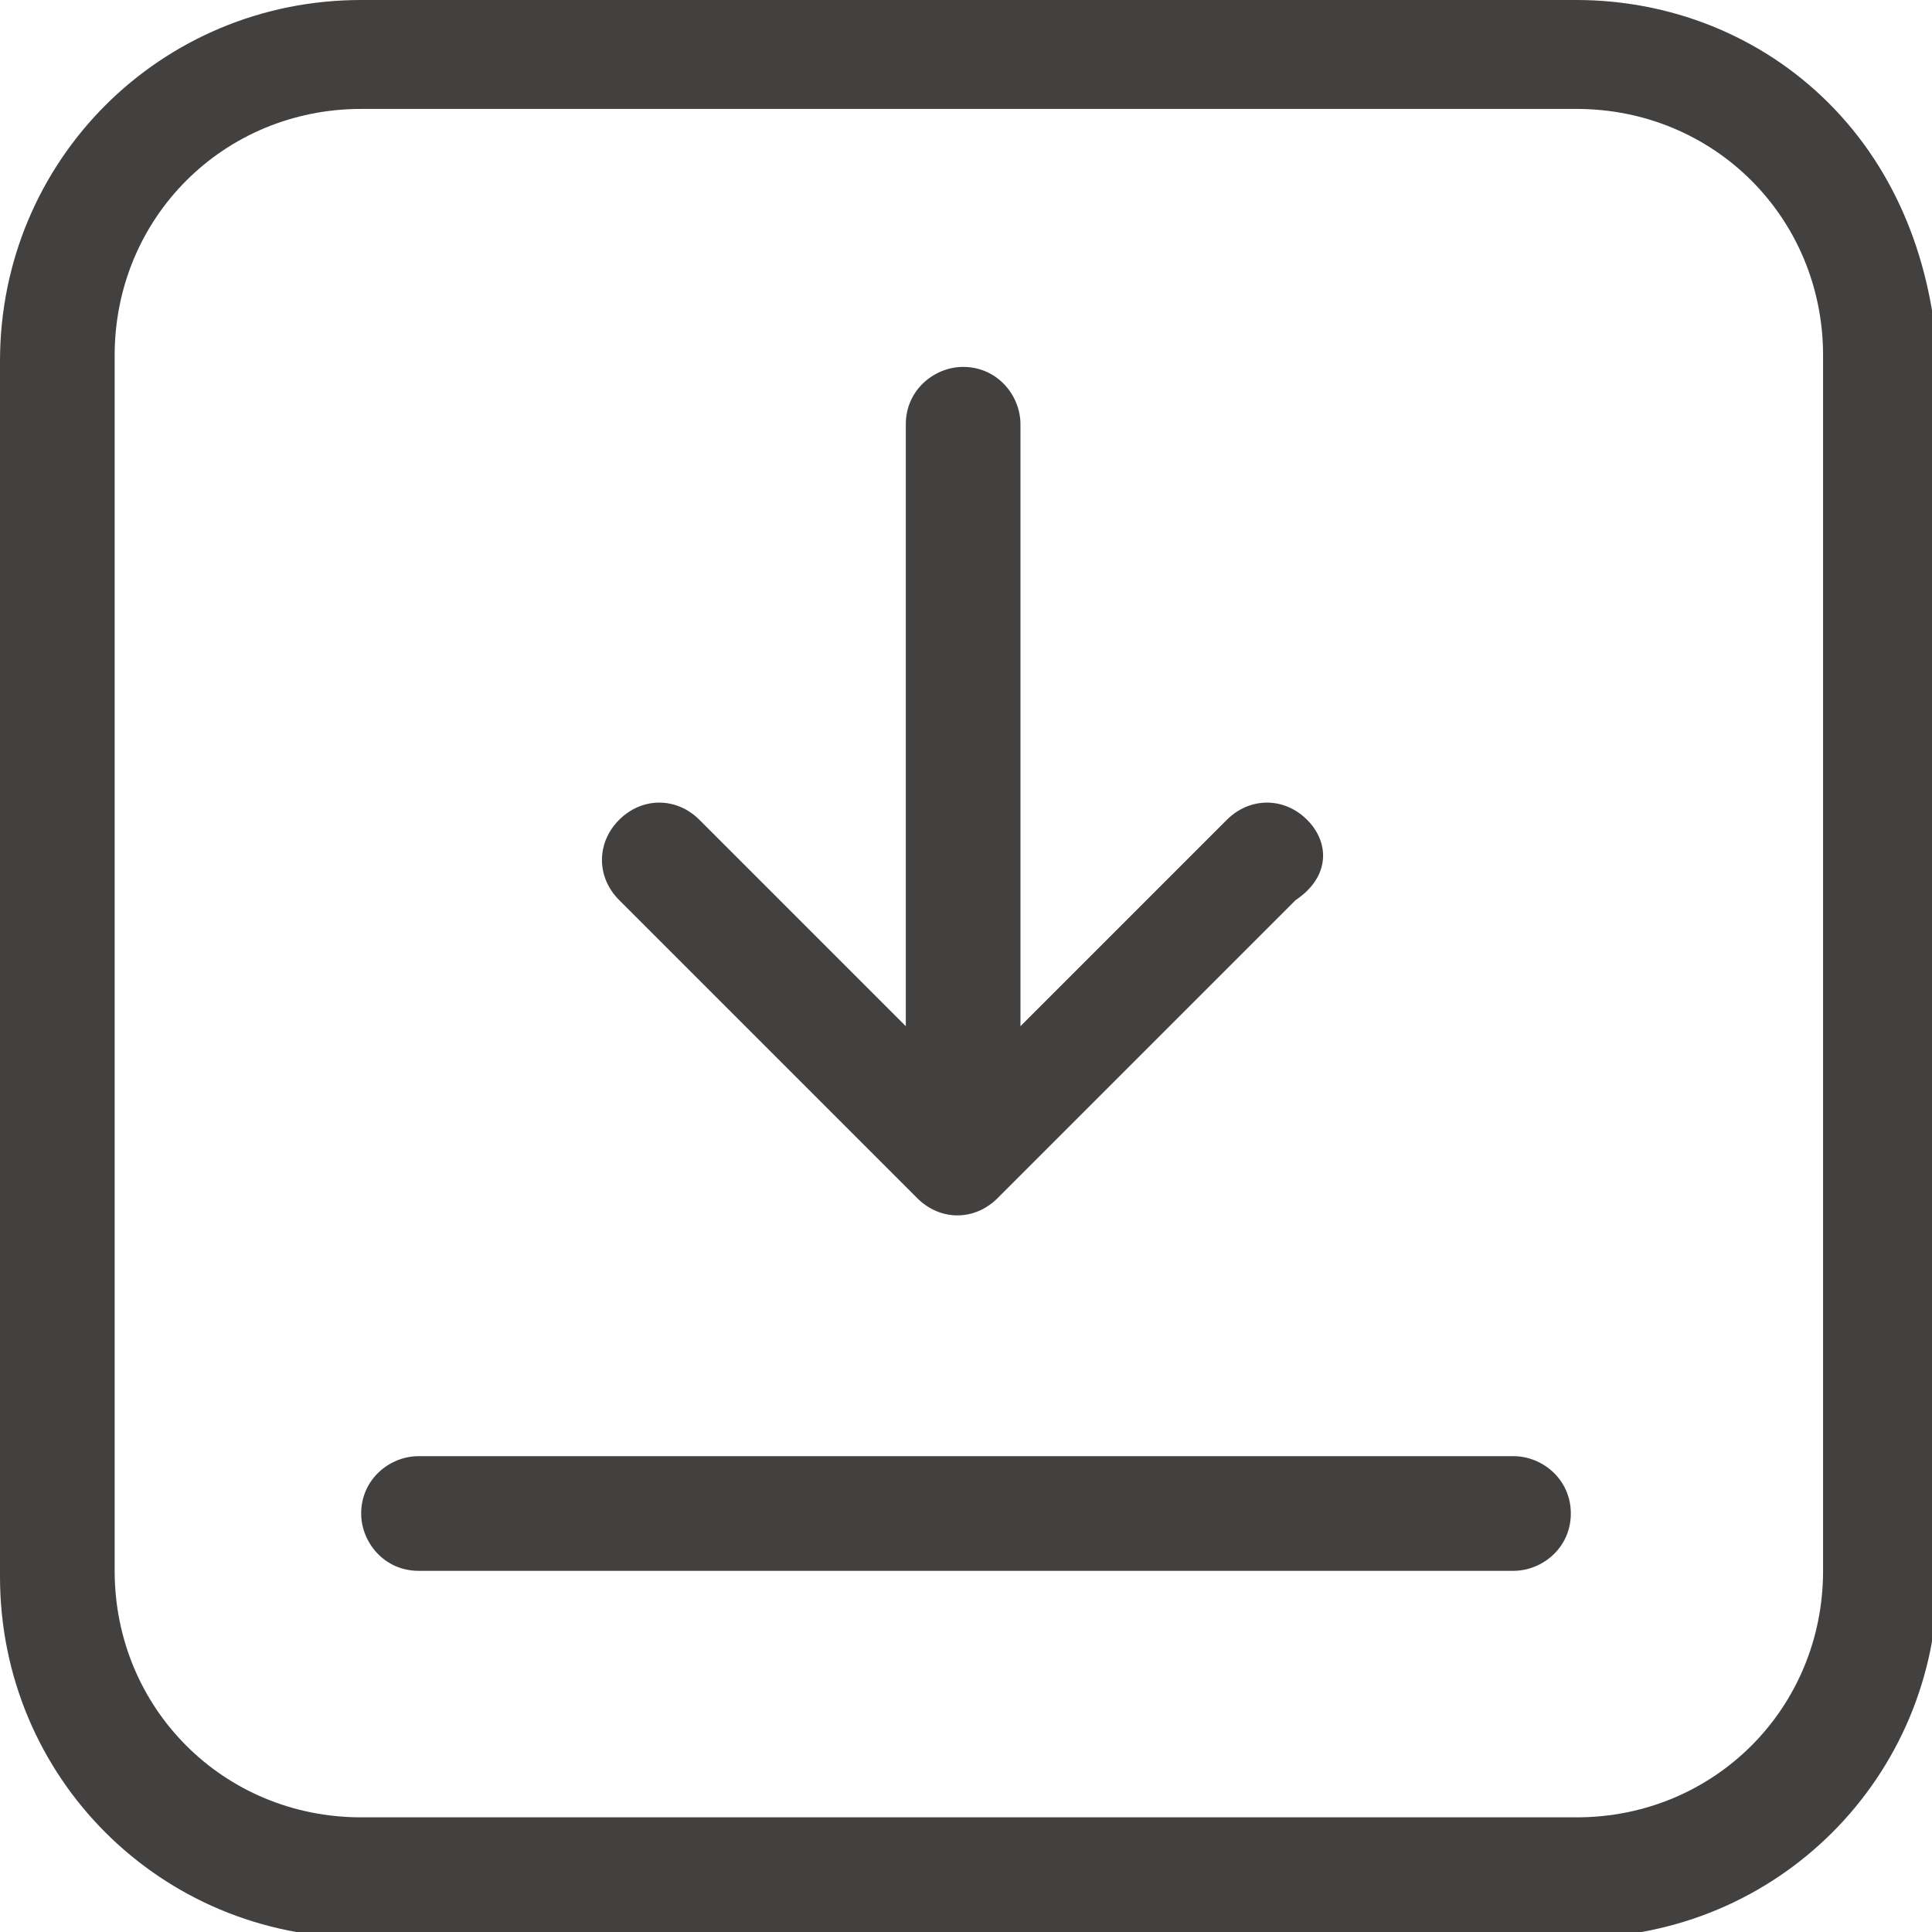
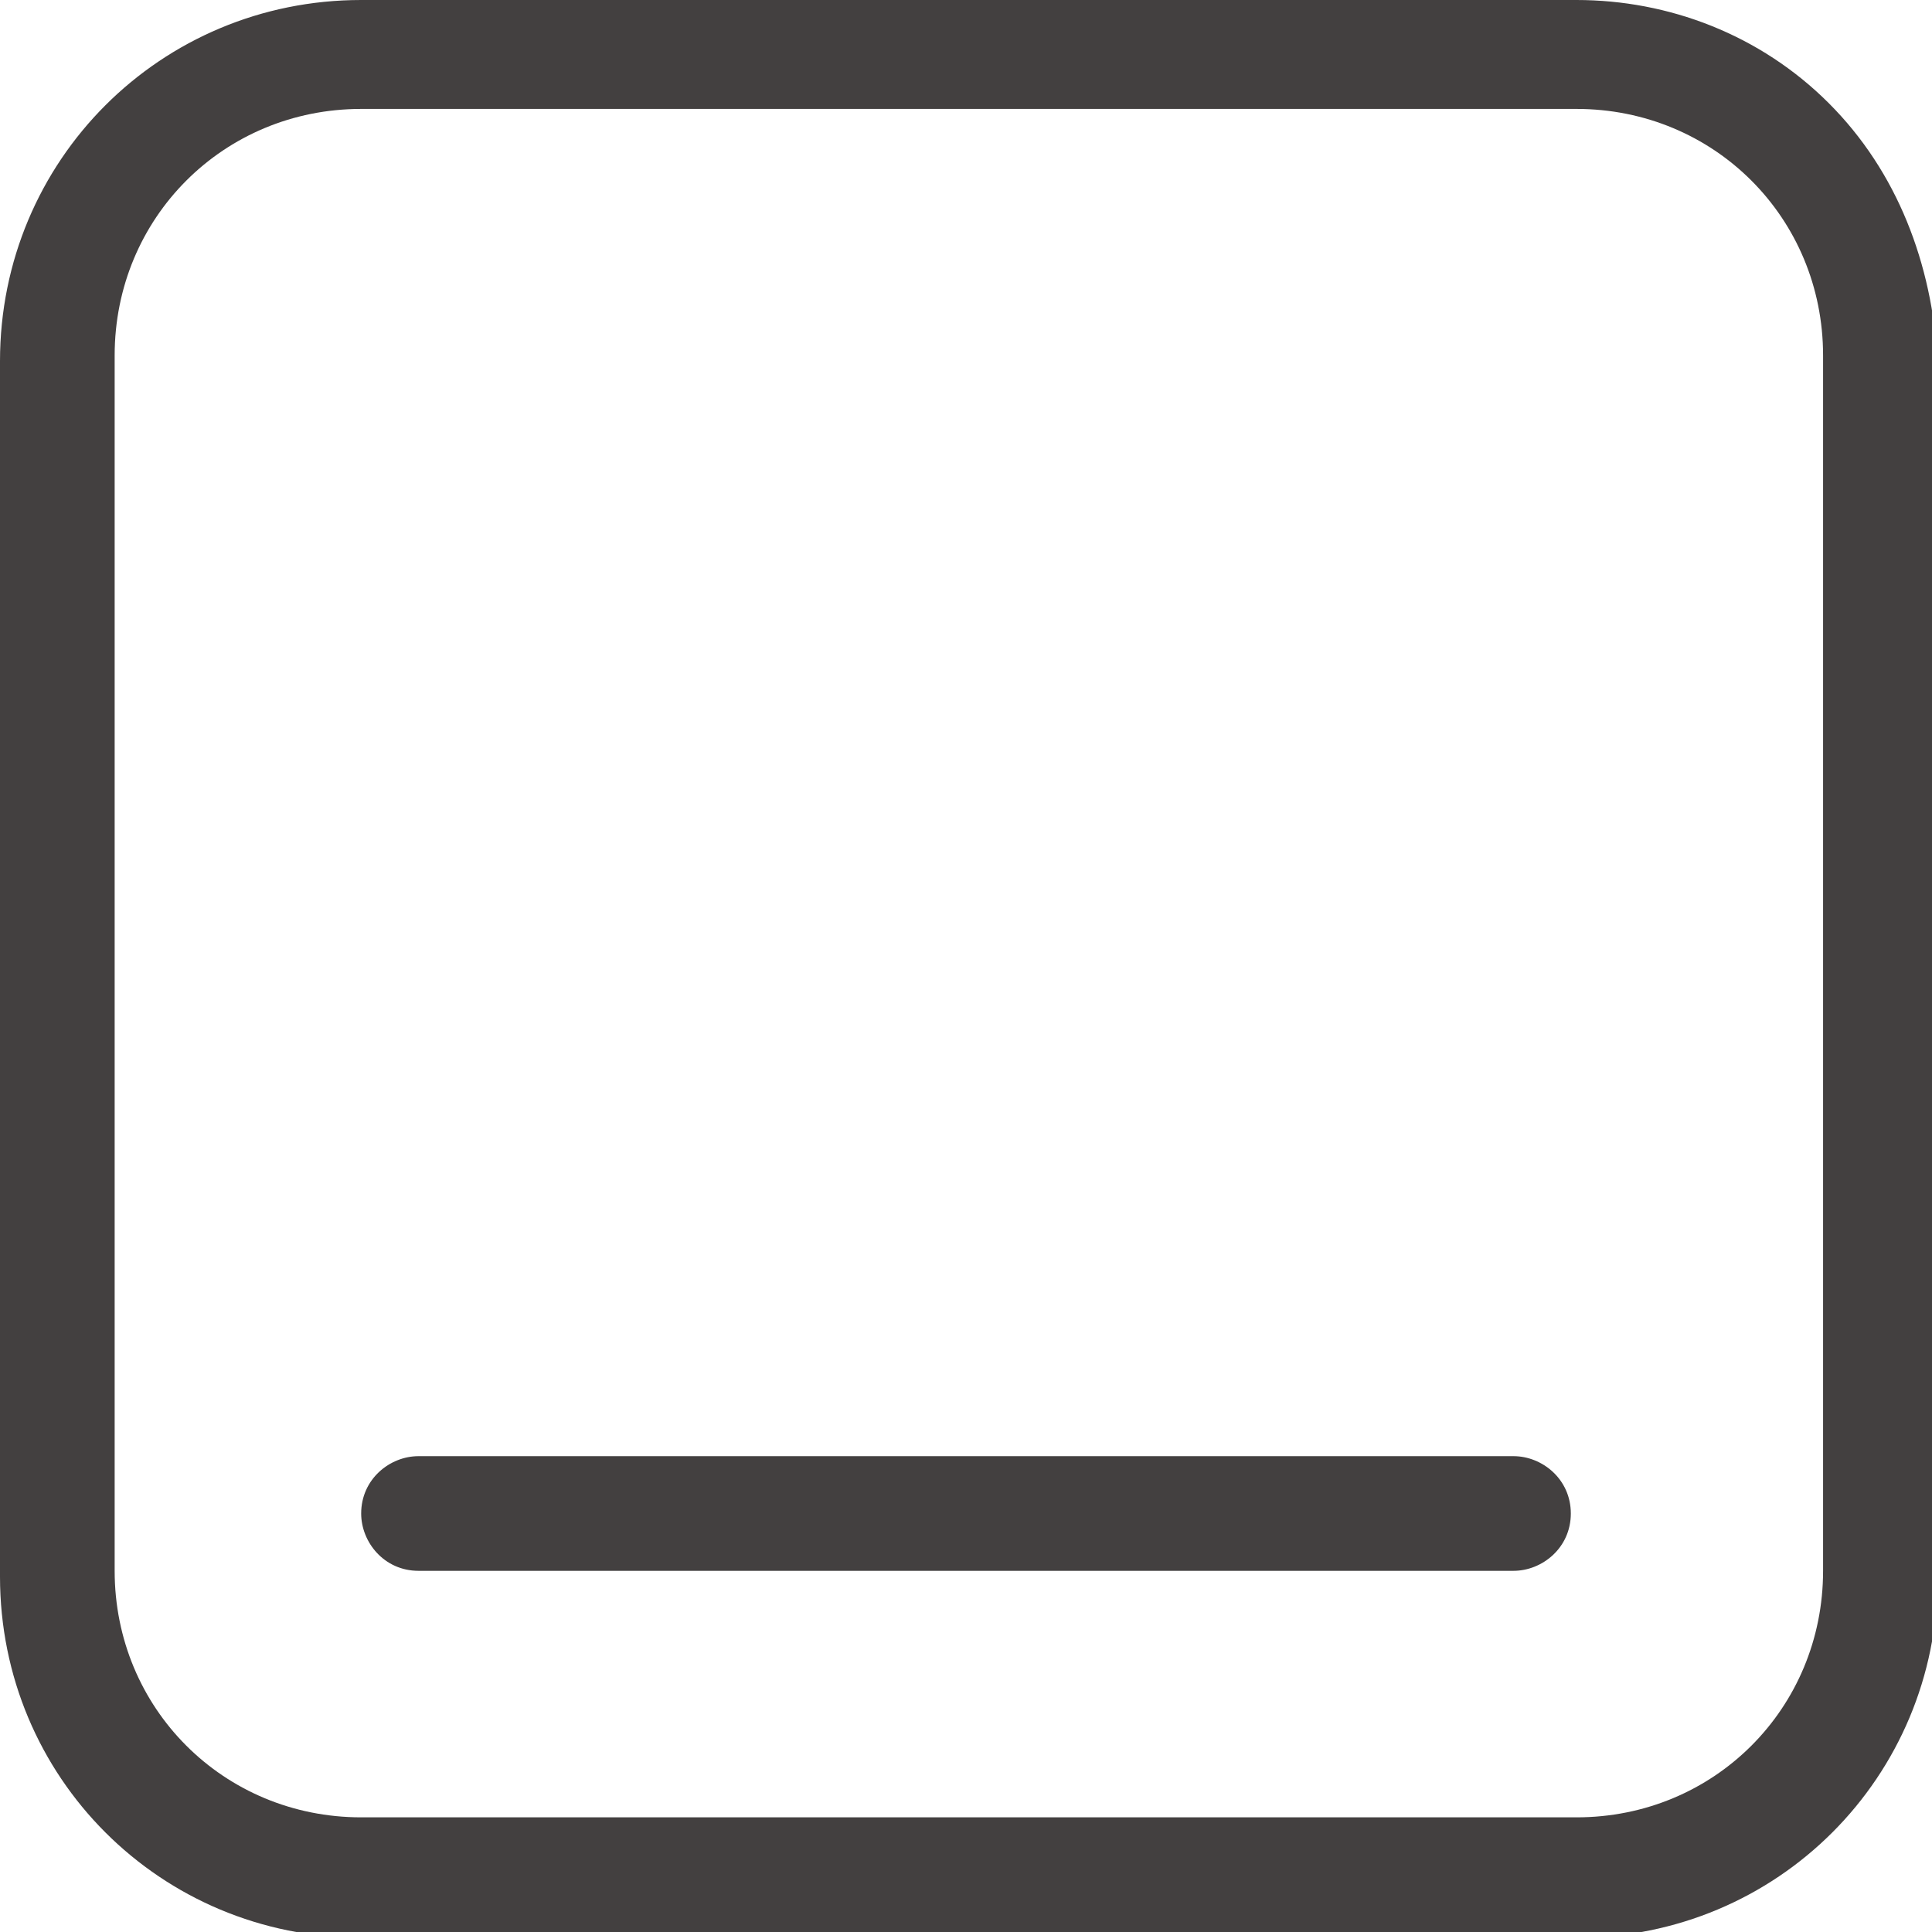
<svg xmlns="http://www.w3.org/2000/svg" version="1.1" id="Camada_1" x="0px" y="0px" viewBox="0 0 33.7 33.7" style="enable-background:new 0 0 33.7 33.7;" xml:space="preserve">
  <style type="text/css">
	.st0{fill:#434040}
</style>
  <g transform="translate(-1586 -753)">
    <path class="st0" d="M1617.9,754.8c-1.2-1.2-2.8-1.8-4.4-1.8h-21.2c-3.5,0-6.3,2.8-6.3,6.3v21.2c0,3.5,2.8,6.3,6.3,6.3h21.2   c3.5,0,6.3-2.8,6.3-6.3v-21.2C1619.7,757.6,1619.1,756,1617.9,754.8 M1617.8,780.4c0,2.4-1.9,4.3-4.3,4.3h-21.2   c-2.4,0-4.3-1.9-4.3-4.3v-21.2c0-2.4,1.9-4.3,4.3-4.3h21.2c2.4,0,4.3,1.9,4.3,4.3L1617.8,780.4z" />
-     <path class="st0" d="M1608.8,767.3c-0.4-0.4-1-0.4-1.4,0c0,0,0,0,0,0l-3.6,3.6v-10.5c0-0.5-0.4-1-1-1c-0.5,0-1,0.4-1,1v10.5   l-3.6-3.6c-0.4-0.4-1-0.4-1.4,0c-0.4,0.4-0.4,1,0,1.4l5.2,5.2c0.4,0.4,1,0.4,1.4,0c0,0,0,0,0,0l5.2-5.2   C1609.2,768.3,1609.2,767.7,1608.8,767.3C1608.8,767.3,1608.8,767.3,1608.8,767.3" />
    <path class="st0" d="M1612.4,778.4h-19.1c-0.5,0-1,0.4-1,1c0,0.5,0.4,1,1,1h19.1c0.5,0,1-0.4,1-1   C1613.4,778.8,1612.9,778.4,1612.4,778.4" />
  </g>
</svg>